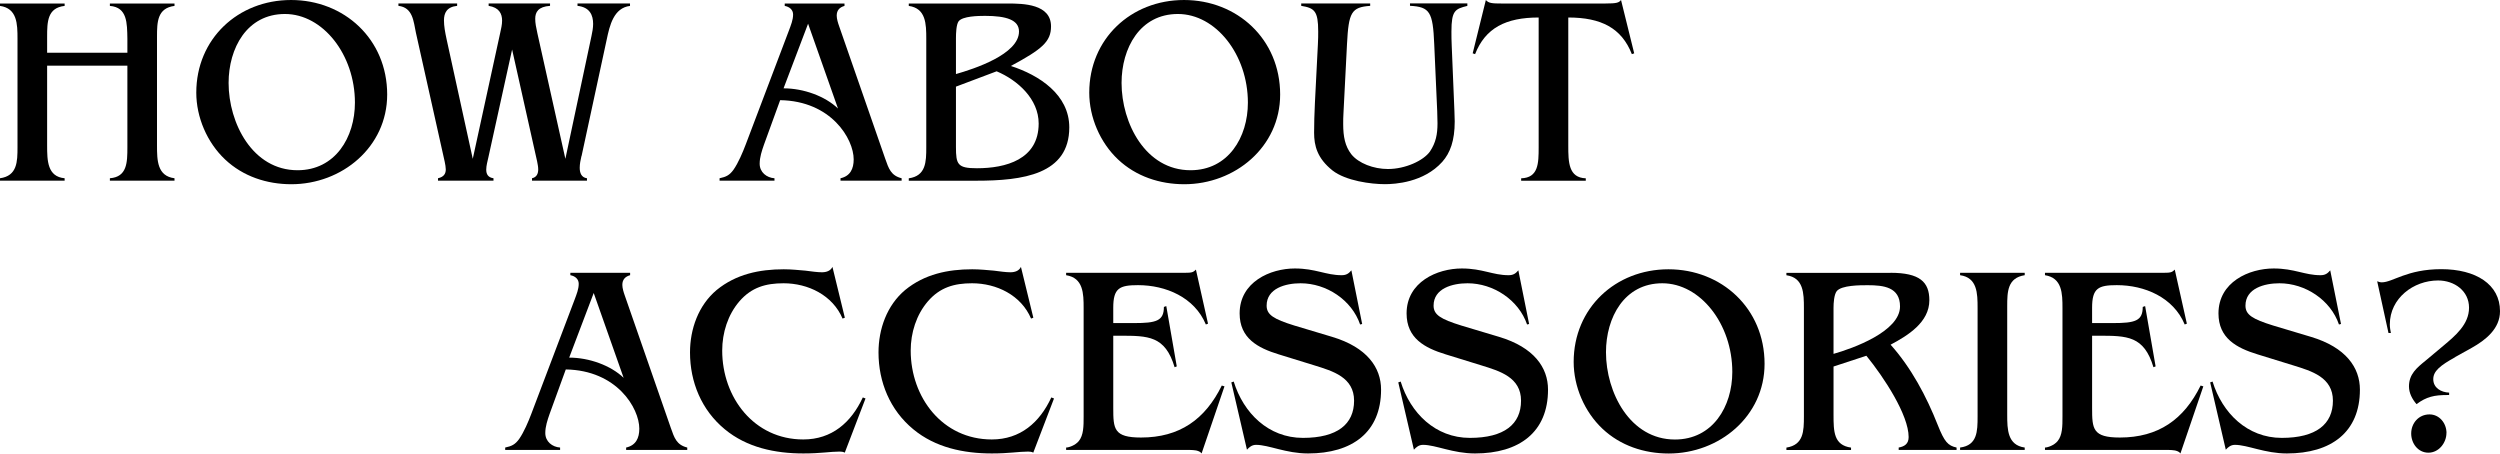
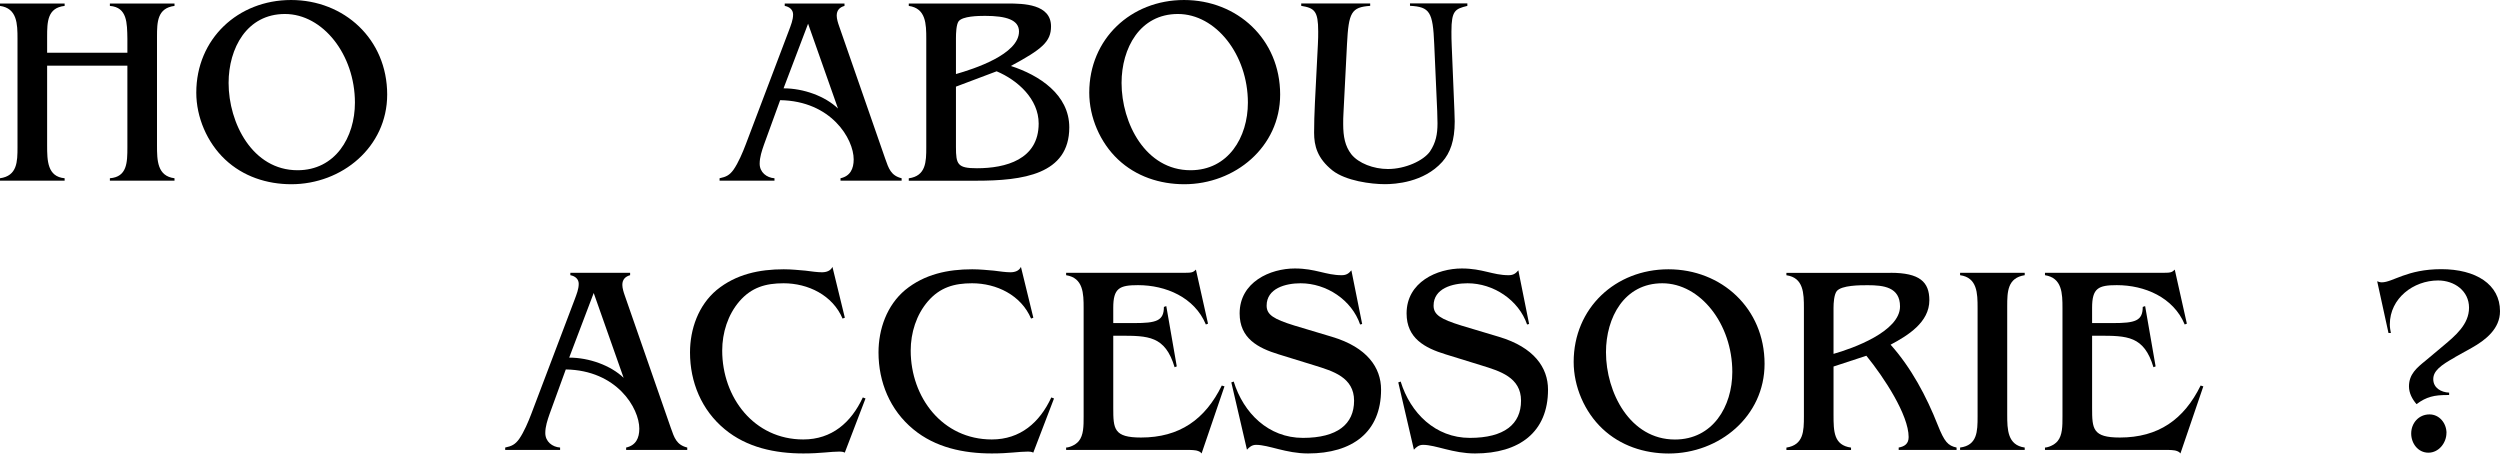
<svg xmlns="http://www.w3.org/2000/svg" id="_レイヤー_2" viewBox="0 0 427.06 77.47">
  <defs>
    <style>.cls-1{fill:#000;stroke-width:0px;}</style>
  </defs>
  <g id="txt">
    <path class="cls-1" d="M29.81,1.01c-2.94.37-2.99,2.76-2.99,5.29v18.54c0,2.58.05,5.24,2.99,5.61v.41h-11.04v-.41c2.94-.23,2.99-2.67,2.99-5.29v-13.94h-13.71v13.62c0,2.62.05,5.34,2.99,5.61v.41H0v-.41c2.94-.41,2.99-2.81,2.99-5.29V6.62c0-2.53-.05-5.2-2.99-5.61v-.41h11.04v.41c-2.94.32-2.99,2.71-2.99,5.29v2.71h13.71v-2.39c-.05-2.67,0-5.38-2.99-5.61v-.41h11.04v.41Z" />
    <path class="cls-1" d="M49.77,31.47c-4.19,0-8.24-1.33-11.32-4.23-3.08-2.9-4.92-7.22-4.92-11.41,0-9.2,7.13-15.83,16.19-15.83s16.42,6.67,16.42,16.15c0,8.97-7.73,15.32-16.38,15.32ZM39.05,14.17c0,6.86,4.09,14.91,11.78,14.91,6.44,0,9.8-5.61,9.8-11.55,0-8.19-5.47-15.14-11.96-15.14s-9.62,5.84-9.62,11.78Z" />
-     <path class="cls-1" d="M107.64,1.01c-2.81.32-3.5,3.36-4,5.75l-4.28,19.83s-.05.09-.05.14c-.14.6-.28,1.29-.28,1.93,0,.87.28,1.66,1.24,1.79v.41h-9.39v-.41c.83-.18,1.06-.83,1.06-1.52,0-.41-.09-.87-.18-1.33l-4.28-19.14-4.05,18.4c-.14.64-.37,1.43-.37,2.12,0,.74.28,1.33,1.24,1.47v.41h-9.48v-.41c1.01-.23,1.33-.78,1.33-1.52,0-.37-.09-.83-.18-1.29l-4.92-22.04c-.41-1.93-.51-4.32-2.99-4.6v-.41h10.03v.41c-1.79.18-2.25,1.24-2.25,2.48,0,.97.18,1.98.46,3.27l4.46,20.38,4.69-21.53c.14-.64.32-1.38.32-2.07,0-1.2-.51-2.25-2.3-2.53v-.41h10.49v.41c-2.02.14-2.53,1.06-2.53,2.21,0,.74.14,1.43.37,2.48l4.78,21.44,4.46-20.98c.14-.64.28-1.38.28-2.07,0-1.47-.55-2.85-2.67-3.08v-.41h8.97v.41Z" />
    <path class="cls-1" d="M144.26,1.01c-.83.23-1.33.74-1.33,1.66,0,.55.23,1.29.41,1.79l7.87,22.63c.6,1.7.97,2.9,2.81,3.36v.41h-10.44v-.41c1.66-.37,2.25-1.61,2.25-3.22,0-3.5-3.82-9.98-12.56-10.12l-2.76,7.59c-.37,1.06-.74,2.16-.74,3.27,0,1.47,1.2,2.39,2.53,2.48v.41h-9.38v-.41c1.1-.23,1.7-.51,2.39-1.47.83-1.2,1.56-2.94,2.07-4.28l7.41-19.55c.32-.87.69-1.75.69-2.67,0-.83-.64-1.33-1.43-1.47v-.41h10.21v.41ZM133.86,15.09c3.4,0,7.08,1.33,9.29,3.45l-5.11-14.49-4.19,11.04Z" />
    <path class="cls-1" d="M172.13.6c2.71,0,7.41.09,7.41,3.91,0,2.62-1.56,3.91-6.86,6.76,4.83,1.56,9.98,4.88,9.98,10.49,0,8.05-7.96,9.11-15.87,9.11h-11.55v-.41c2.94-.41,2.99-2.81,2.99-5.29V6.62c0-2.53-.05-5.2-2.99-5.61v-.41h16.88ZM163.3,12.65c3.04-.87,10.77-3.36,10.77-7.27,0-1.98-2.16-2.67-5.8-2.67-1.2,0-3.82.05-4.51.92-.41.55-.46,2.07-.46,2.9v6.12ZM163.3,14.81v10.3c0,2.99.28,3.63,3.59,3.63,4.88,0,10.54-1.47,10.54-7.64,0-4.19-3.59-7.41-7.18-8.92l-6.95,2.62Z" />
    <path class="cls-1" d="M202.31,31.47c-4.19,0-8.24-1.33-11.32-4.23-3.08-2.9-4.92-7.22-4.92-11.41,0-9.2,7.13-15.83,16.19-15.83s16.42,6.67,16.42,16.15c0,8.97-7.73,15.32-16.38,15.32ZM191.59,14.17c0,6.86,4.09,14.91,11.78,14.91,6.44,0,9.8-5.61,9.8-11.55,0-8.19-5.47-15.14-11.96-15.14s-9.62,5.84-9.62,11.78Z" />
    <path class="cls-1" d="M250.65,1.01c-2.07.51-2.71.78-2.71,4.37,0,.6,0,1.66.05,2.48l.46,11.13c0,.37.05,1.38.05,1.75,0,3.31-.78,5.38-2.12,6.9-3.17,3.54-8.1,3.82-9.8,3.82-2.35,0-6.67-.55-8.97-2.35-2.58-2.07-3.13-4.19-3.13-6.44,0-1.66.05-3.08.14-5.11l.51-10.03c.05-.83.05-1.56.05-2.16,0-3.5-.64-4-2.9-4.37v-.41h11.78v.41c-3.22.23-3.68,1.1-3.96,6.53l-.6,11.73c-.05.69-.05,1.33-.05,1.93,0,2.16.32,3.77,1.38,5.15,1.24,1.56,3.82,2.53,6.26,2.53,2.99,0,6.07-1.43,7.18-2.99,1.01-1.52,1.29-2.94,1.29-4.83,0-.41-.05-1.66-.05-2.07l-.51-11.46c-.23-5.47-.74-6.35-4.14-6.53v-.41h9.8v.41Z" />
-     <path class="cls-1" d="M279.17,9.11l-.41.14c-1.75-4.46-5.24-6.26-10.86-6.26v21.9c0,2.81.05,5.47,2.99,5.57v.41h-11.04v-.41c2.94-.09,2.99-2.53,2.99-5.29V2.99c-5.61,0-9.11,1.79-10.86,6.26l-.41-.14,2.25-9.11c.46.55,1.06.6,2.71.6h17.67c1.98,0,2.35-.14,2.71-.6l2.25,9.11Z" />
    <path class="cls-1" d="M107.64,47.01c-.83.23-1.33.74-1.33,1.66,0,.55.23,1.29.41,1.79l7.87,22.63c.6,1.7.97,2.9,2.81,3.36v.41h-10.44v-.41c1.66-.37,2.25-1.61,2.25-3.22,0-3.5-3.82-9.98-12.56-10.12l-2.76,7.59c-.37,1.06-.74,2.16-.74,3.27,0,1.47,1.2,2.39,2.53,2.48v.41h-9.38v-.41c1.1-.23,1.7-.51,2.39-1.47.83-1.2,1.56-2.94,2.07-4.28l7.41-19.55c.32-.87.69-1.75.69-2.67,0-.83-.64-1.33-1.43-1.47v-.41h10.21v.41ZM97.24,61.09c3.4,0,7.08,1.33,9.29,3.45l-5.11-14.49-4.19,11.04Z" />
    <path class="cls-1" d="M144.3,54.28l-.37.14c-1.7-4-5.89-6.03-10.08-6.03-3.04,0-5.47.69-7.54,3.08-1.98,2.3-2.94,5.38-2.94,8.42,0,8,5.43,15.18,13.85,15.18,4.88,0,8.19-2.9,10.17-7.18l.46.18-3.54,9.25c-.28-.14-.55-.18-.87-.18-1.61,0-3.22.32-6.21.32-4.83,0-9.66-1.01-13.43-4.14-3.96-3.27-5.93-8.05-5.93-13.11,0-4,1.43-8.05,4.55-10.67,3.31-2.71,7.31-3.54,11.46-3.54,1.33,0,2.58.14,3.68.23,1.1.14,2.07.28,2.85.28.74,0,1.47-.23,1.79-.92l2.12,8.69Z" />
    <path class="cls-1" d="M176.5,54.28l-.37.14c-1.7-4-5.89-6.03-10.08-6.03-3.04,0-5.47.69-7.54,3.08-1.98,2.3-2.94,5.38-2.94,8.42,0,8,5.43,15.18,13.85,15.18,4.88,0,8.19-2.9,10.17-7.18l.46.18-3.54,9.25c-.28-.14-.55-.18-.87-.18-1.61,0-3.22.32-6.21.32-4.83,0-9.66-1.01-13.43-4.14-3.96-3.27-5.93-8.05-5.93-13.11,0-4,1.43-8.05,4.55-10.67,3.31-2.71,7.31-3.54,11.46-3.54,1.33,0,2.58.14,3.68.23,1.1.14,2.07.28,2.85.28.74,0,1.47-.23,1.79-.92l2.12,8.69Z" />
    <path class="cls-1" d="M206.36,55.29l-.37.14c-1.93-4.65-6.86-6.72-11.59-6.72-3.17,0-4.23.51-4.23,3.86v2.62h3.54c3.82,0,5.11-.37,5.11-2.76l.41-.14,1.79,10.3-.37.14c-1.61-5.38-4.51-5.38-9.38-5.38h-1.1v12.33c0,3.59.09,5.06,4.74,5.06,6.58,0,10.95-3.08,13.8-8.88l.46.14-3.91,11.46c-.23-.32-.55-.41-.92-.51-.32-.05-.74-.09-1.1-.09h-21.12v-.41c.46,0,1.56-.37,2.16-1.1.83-1.01.83-2.58.83-4.19v-18.54c0-2.48-.05-5.15-2.99-5.61v-.41h19.69c1.75,0,1.93,0,2.48-.55l2.07,9.25Z" />
    <path class="cls-1" d="M232.71,55.34l-.37.09c-1.43-4.19-5.75-7.04-10.17-7.04-2.58,0-5.8.87-5.8,3.82,0,1.56,1.2,2.3,4.74,3.4l6.44,1.93c5.98,1.79,8.37,5.25,8.37,9.02,0,7.27-4.92,10.9-12.47,10.9-3.77,0-6.72-1.47-8.88-1.47-.69,0-1.15.37-1.56.83l-2.67-11.5.41-.14c1.66,5.38,5.93,9.62,11.82,9.62s8.74-2.35,8.74-6.35-3.63-5.06-6.76-6.03l-6.12-1.89c-3.59-1.1-6.67-2.76-6.67-6.99,0-5.38,5.24-7.68,9.43-7.68,3.54,0,5.29,1.15,8,1.15.78,0,1.2-.28,1.66-.83l1.84,9.16Z" />
    <path class="cls-1" d="M261.23,55.34l-.37.09c-1.43-4.19-5.75-7.04-10.17-7.04-2.58,0-5.8.87-5.8,3.82,0,1.56,1.2,2.3,4.74,3.4l6.44,1.93c5.98,1.79,8.37,5.25,8.37,9.02,0,7.27-4.92,10.9-12.47,10.9-3.77,0-6.72-1.47-8.88-1.47-.69,0-1.15.37-1.56.83l-2.67-11.5.41-.14c1.66,5.38,5.93,9.62,11.82,9.62s8.74-2.35,8.74-6.35-3.63-5.06-6.76-6.03l-6.12-1.89c-3.59-1.1-6.67-2.76-6.67-6.99,0-5.38,5.24-7.68,9.43-7.68,3.54,0,5.29,1.15,8,1.15.78,0,1.2-.28,1.66-.83l1.84,9.16Z" />
    <path class="cls-1" d="M285.06,77.47c-4.19,0-8.24-1.33-11.32-4.23-3.08-2.9-4.92-7.22-4.92-11.41,0-9.2,7.13-15.83,16.19-15.83s16.42,6.67,16.42,16.15c0,8.97-7.73,15.32-16.38,15.32ZM274.34,60.17c0,6.86,4.09,14.91,11.78,14.91,6.44,0,9.8-5.61,9.8-11.55,0-8.19-5.47-15.14-11.96-15.14s-9.62,5.84-9.62,11.78Z" />
    <path class="cls-1" d="M322.96,46.6c4.97,0,6.62,1.56,6.62,4.69,0,3.77-3.68,6.03-6.62,7.59,3.54,3.96,6.12,8.83,8.05,13.71,1.15,2.9,1.75,3.54,3.22,3.86v.41h-9.89v-.41c1.01-.18,1.7-.64,1.7-1.79,0-3.77-4.19-10.17-7.22-13.89l-5.61,1.84v8.24c0,2.9.05,5.2,2.99,5.61v.41h-11.04v-.41c2.94-.46,2.99-2.81,2.99-5.34v-18.49c0-2.53-.05-5.2-2.99-5.61v-.41h17.8ZM313.21,60.45c3.27-.92,11.36-3.82,11.36-8.1,0-3.31-2.81-3.63-5.52-3.63-1.33,0-4.46,0-5.29,1.01-.46.6-.55,2.02-.55,2.85v7.87Z" />
    <path class="cls-1" d="M345.87,47.01c-2.94.46-2.99,2.81-2.99,5.34v18.49c0,2.53.05,5.2,2.99,5.61v.41h-11.04v-.41c2.94-.37,2.99-2.76,2.99-5.29v-18.54c0-2.53-.05-5.2-2.99-5.61v-.41h11.04v.41Z" />
    <path class="cls-1" d="M373.57,55.29l-.37.14c-1.93-4.65-6.86-6.72-11.59-6.72-3.17,0-4.23.51-4.23,3.86v2.62h3.54c3.82,0,5.11-.37,5.11-2.76l.41-.14,1.79,10.3-.37.14c-1.61-5.38-4.51-5.38-9.38-5.38h-1.1v12.33c0,3.59.09,5.06,4.74,5.06,6.58,0,10.95-3.08,13.8-8.88l.46.14-3.91,11.46c-.23-.32-.55-.41-.92-.51-.32-.05-.74-.09-1.1-.09h-21.12v-.41c.46,0,1.56-.37,2.16-1.1.83-1.01.83-2.58.83-4.19v-18.54c0-2.48-.05-5.15-2.99-5.61v-.41h19.69c1.75,0,1.93,0,2.48-.55l2.07,9.25Z" />
-     <path class="cls-1" d="M399.92,55.34l-.37.09c-1.43-4.19-5.75-7.04-10.17-7.04-2.58,0-5.8.87-5.8,3.82,0,1.56,1.2,2.3,4.74,3.4l6.44,1.93c5.98,1.79,8.37,5.25,8.37,9.02,0,7.27-4.92,10.9-12.47,10.9-3.77,0-6.72-1.47-8.88-1.47-.69,0-1.15.37-1.56.83l-2.67-11.5.41-.14c1.66,5.38,5.93,9.62,11.82,9.62s8.74-2.35,8.74-6.35-3.63-5.06-6.76-6.03l-6.12-1.89c-3.59-1.1-6.67-2.76-6.67-6.99,0-5.38,5.24-7.68,9.43-7.68,3.54,0,5.29,1.15,8,1.15.78,0,1.2-.28,1.66-.83l1.84,9.16Z" />
    <path class="cls-1" d="M419.43,61c-2.58,1.43-3.77,2.39-3.77,3.77,0,1.52,1.38,2.25,2.71,2.3v.41h-.37c-2.12,0-3.5.28-5.2,1.56-.74-.87-1.29-1.89-1.29-3.04,0-2.07,1.33-3.17,2.81-4.37l3.08-2.58c2.02-1.7,4.37-3.63,4.37-6.49s-2.48-4.65-5.29-4.65c-4.19,0-8.24,3.04-8.24,7.5,0,.51.09,1.01.18,1.47h-.41l-1.93-8.83c.23.09.51.18.78.18,1.89,0,4.28-2.25,10.17-2.25s10.03,2.58,10.03,7.18c0,2.99-2.44,4.92-4.83,6.26l-2.81,1.56ZM417.91,73.97c0,1.66-1.29,3.36-3.08,3.36s-2.94-1.61-2.94-3.27c0-1.79,1.29-3.27,3.13-3.27,1.7,0,2.9,1.52,2.9,3.17Z" />
  </g>
</svg>